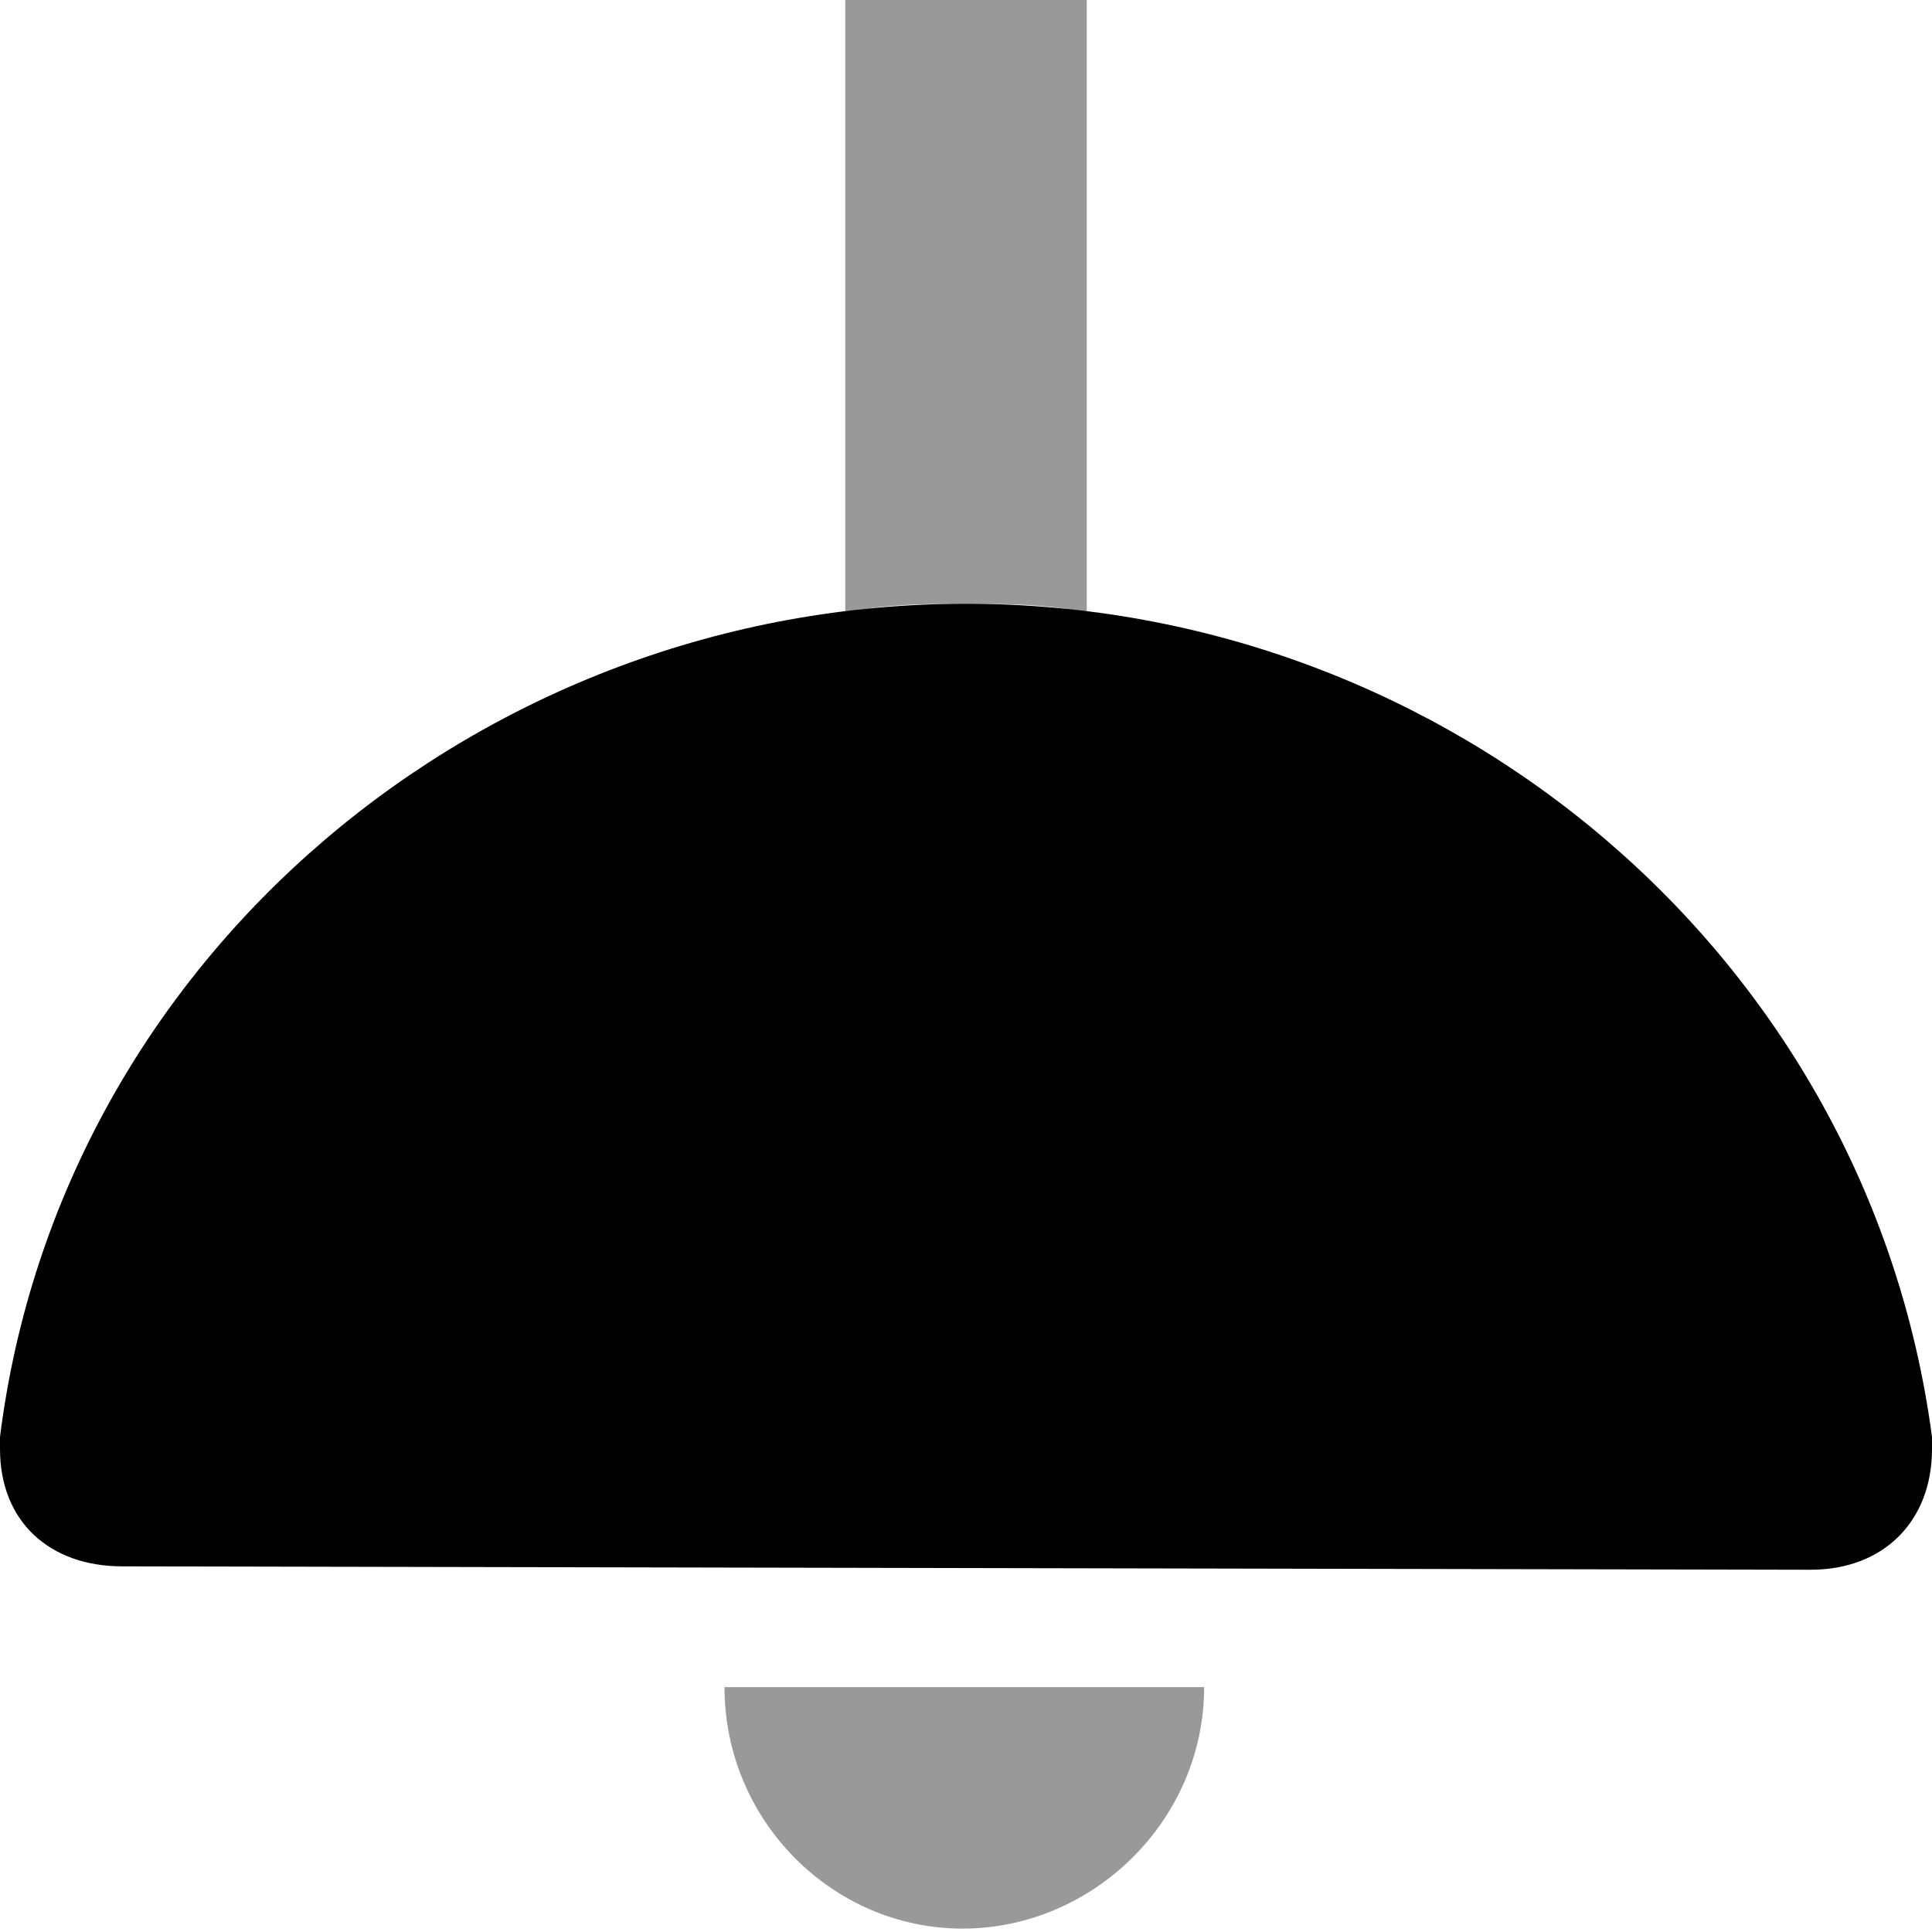
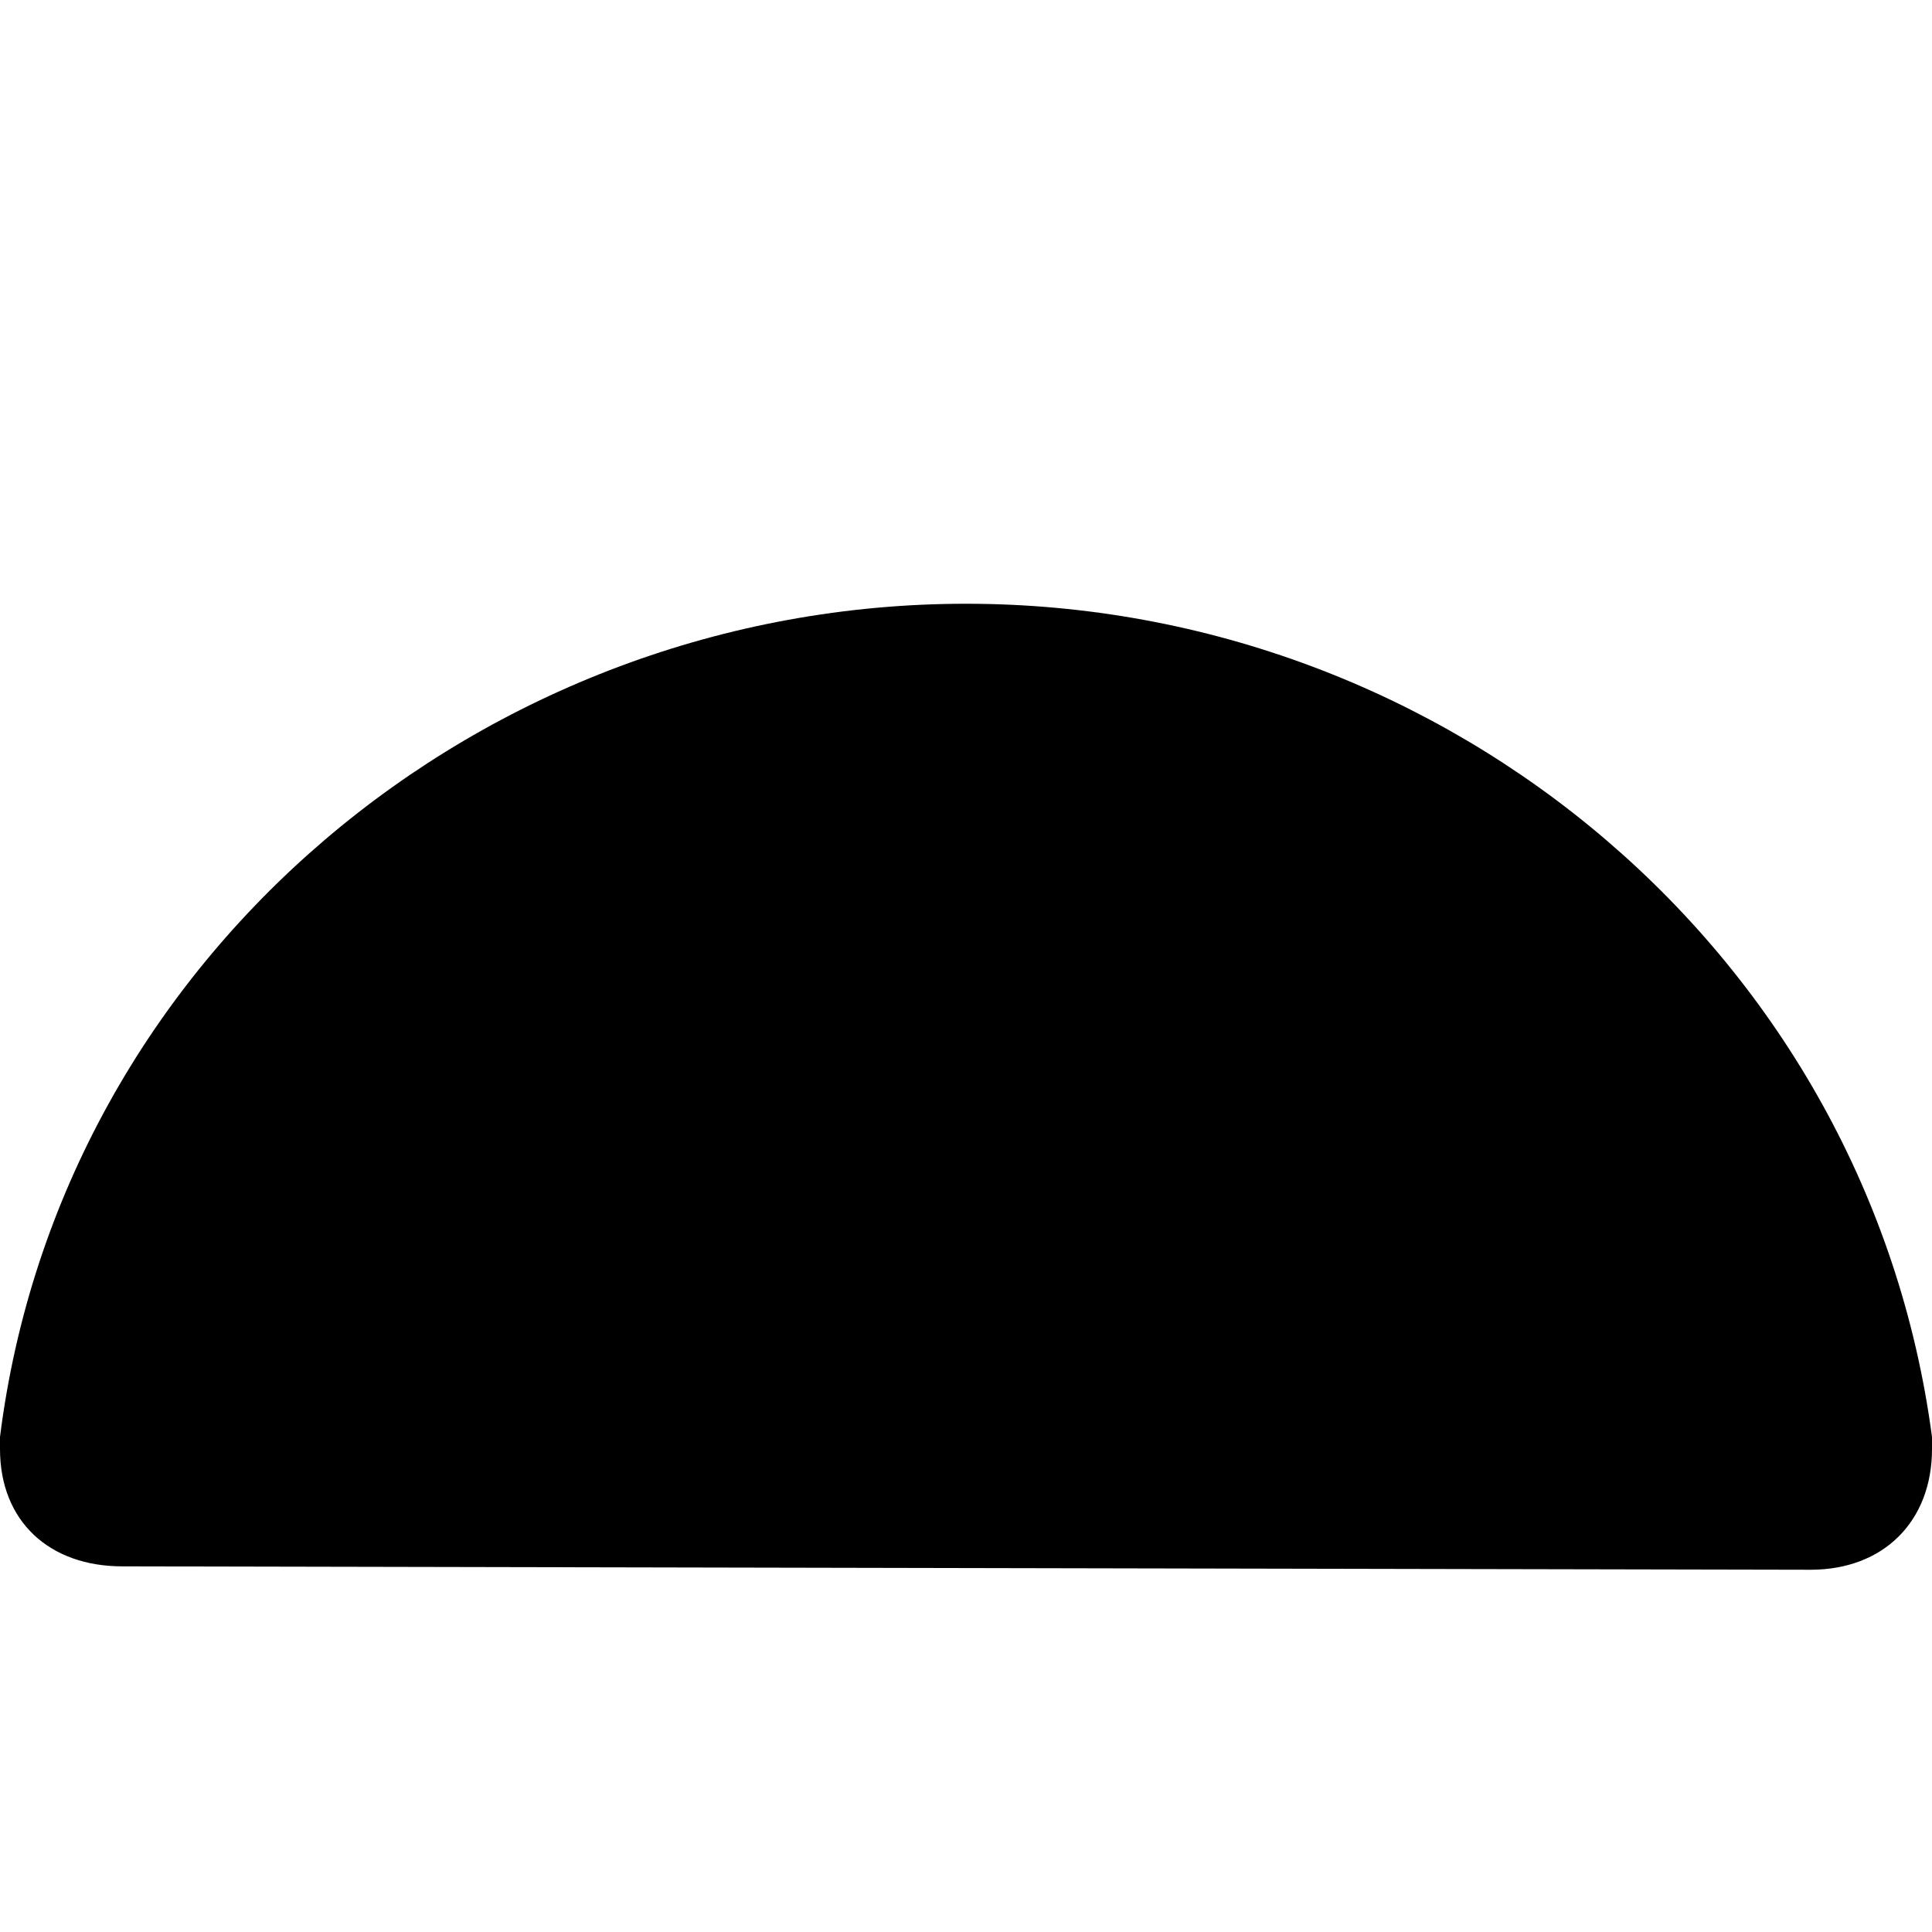
<svg xmlns="http://www.w3.org/2000/svg" viewBox="0 0 512 512">
  <defs>
    <style>.fa-secondary{opacity:.4}</style>
  </defs>
  <path class="fa-primary" d="M512 380.8V384c0 19.2-12.87 32-32.17 32L32.41 415.1C13.11 415.1 0 403.2 0 384v-3.203C16.01 253.4 128 160 256 160S495.1 253.4 512 380.8z" />
-   <path class="fa-secondary" d="M192 447.1c0 35.38 28.62 64 63.1 64s64.01-28.62 64.01-64H192zM288 162.3V0h-64v162.3C234.6 160.1 245.2 160 256 160S277.5 160.1 288 162.3z" />
</svg>